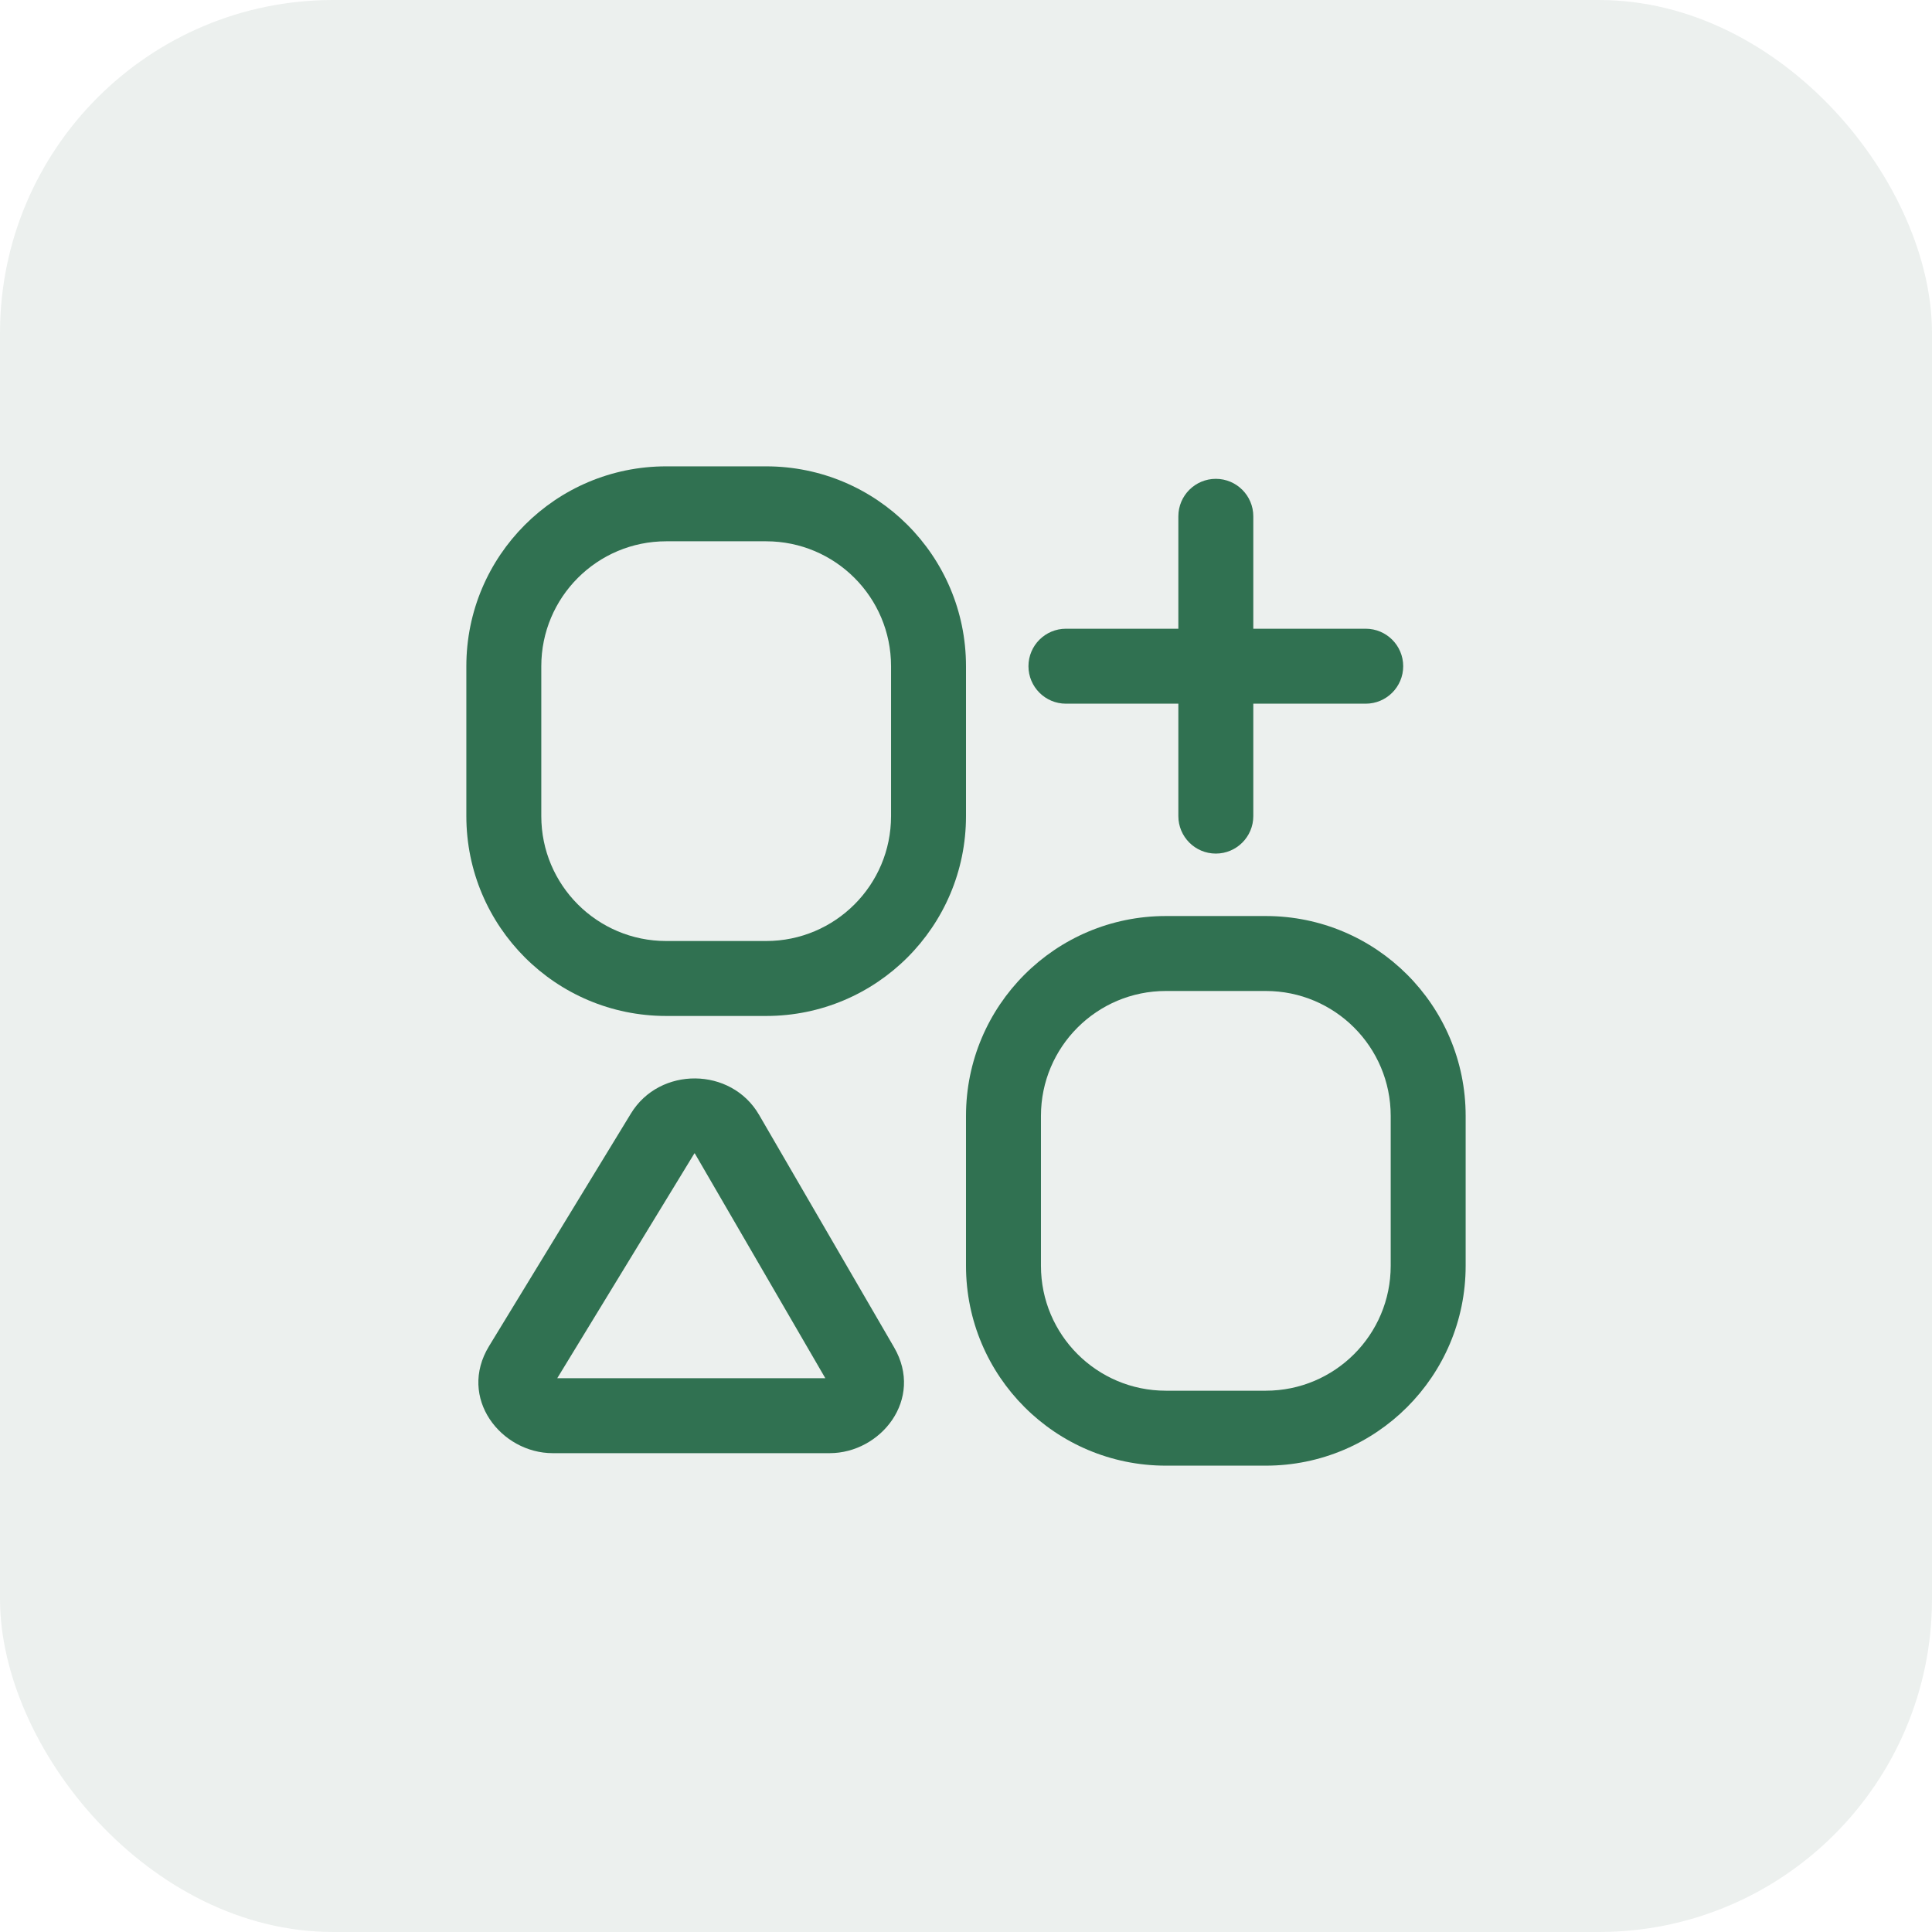
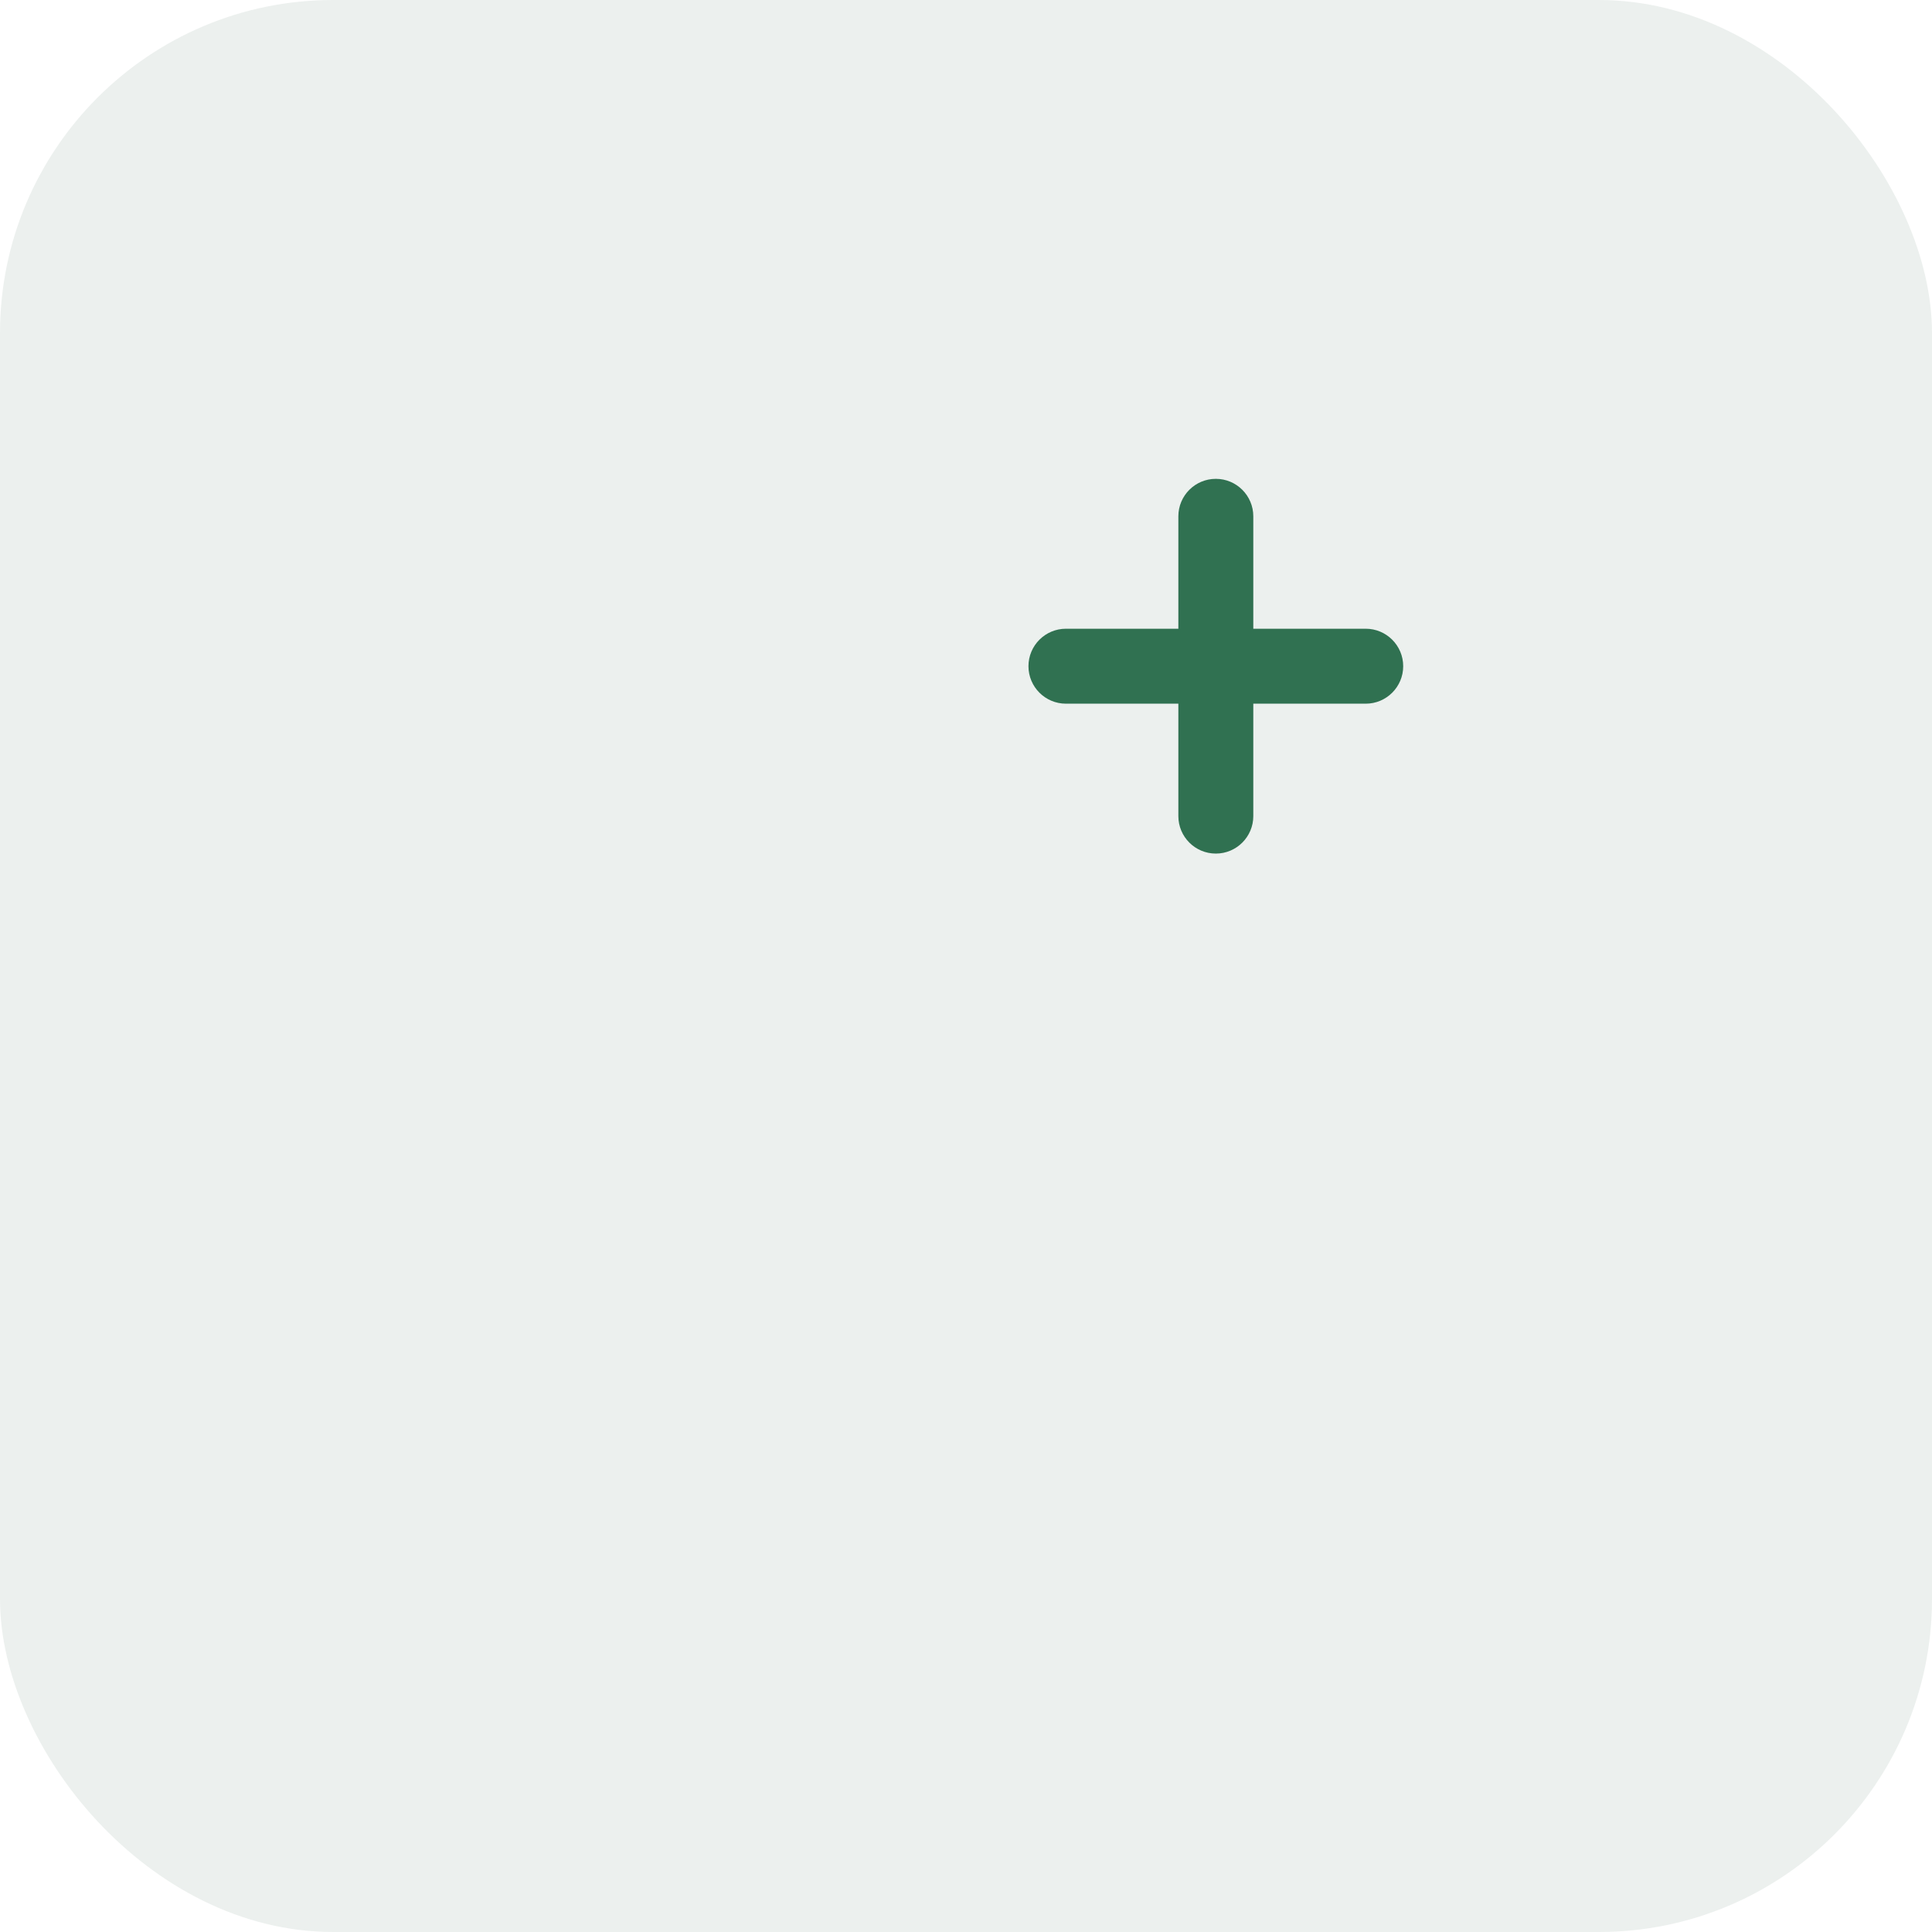
<svg xmlns="http://www.w3.org/2000/svg" width="58" height="58" viewBox="0 0 58 58" fill="none">
  <rect width="58" height="58" rx="10" fill="#D0DBD5" fill-opacity="0.4" />
-   <path fill-rule="evenodd" clip-rule="evenodd" d="M23 14H20C16.686 14 14 16.686 14 20V24.5C14 27.814 16.686 30.5 20 30.5H23C26.314 30.5 29 27.814 29 24.5V20C29 16.686 26.314 14 23 14ZM20 16.25H23C25.071 16.25 26.75 17.929 26.75 20V24.5C26.75 26.571 25.071 28.25 23 28.25H20C17.929 28.25 16.25 26.571 16.25 24.5V20C16.25 17.929 17.929 16.25 20 16.25Z" fill="#307151" />
  <path d="M37.625 15.5C37.625 14.879 37.121 14.375 36.5 14.375C35.879 14.375 35.375 14.879 35.375 15.5V18.875H32C31.379 18.875 30.875 19.379 30.875 20C30.875 20.621 31.379 21.125 32 21.125H35.375V24.5C35.375 25.121 35.879 25.625 36.5 25.625C37.121 25.625 37.625 25.121 37.625 24.5V21.125H41C41.621 21.125 42.125 20.621 42.125 20C42.125 19.379 41.621 18.875 41 18.875H37.625V15.5Z" fill="#307151" />
-   <path fill-rule="evenodd" clip-rule="evenodd" d="M35 27.5H38C41.314 27.5 44 30.186 44 33.5V38C44 41.314 41.314 44 38 44H35C31.686 44 29 41.314 29 38V33.5C29 30.186 31.686 27.5 35 27.5ZM35 29.75C32.929 29.75 31.25 31.429 31.25 33.5V38C31.25 40.071 32.929 41.75 35 41.75H38C40.071 41.75 41.75 40.071 41.75 38V33.5C41.75 31.429 40.071 29.75 38 29.75H35Z" fill="#307151" />
-   <path fill-rule="evenodd" clip-rule="evenodd" d="M22.787 33.467C21.95 32.026 19.805 32.01 18.941 33.428L14.682 40.411C13.732 41.968 15.043 43.625 16.593 43.625H24.907C26.44 43.625 27.745 42.006 26.842 40.45L22.787 33.467ZM16.729 41.375L20.846 34.625L20.853 34.625L20.858 34.625L24.777 41.375H16.729Z" fill="#307151" />
</svg>